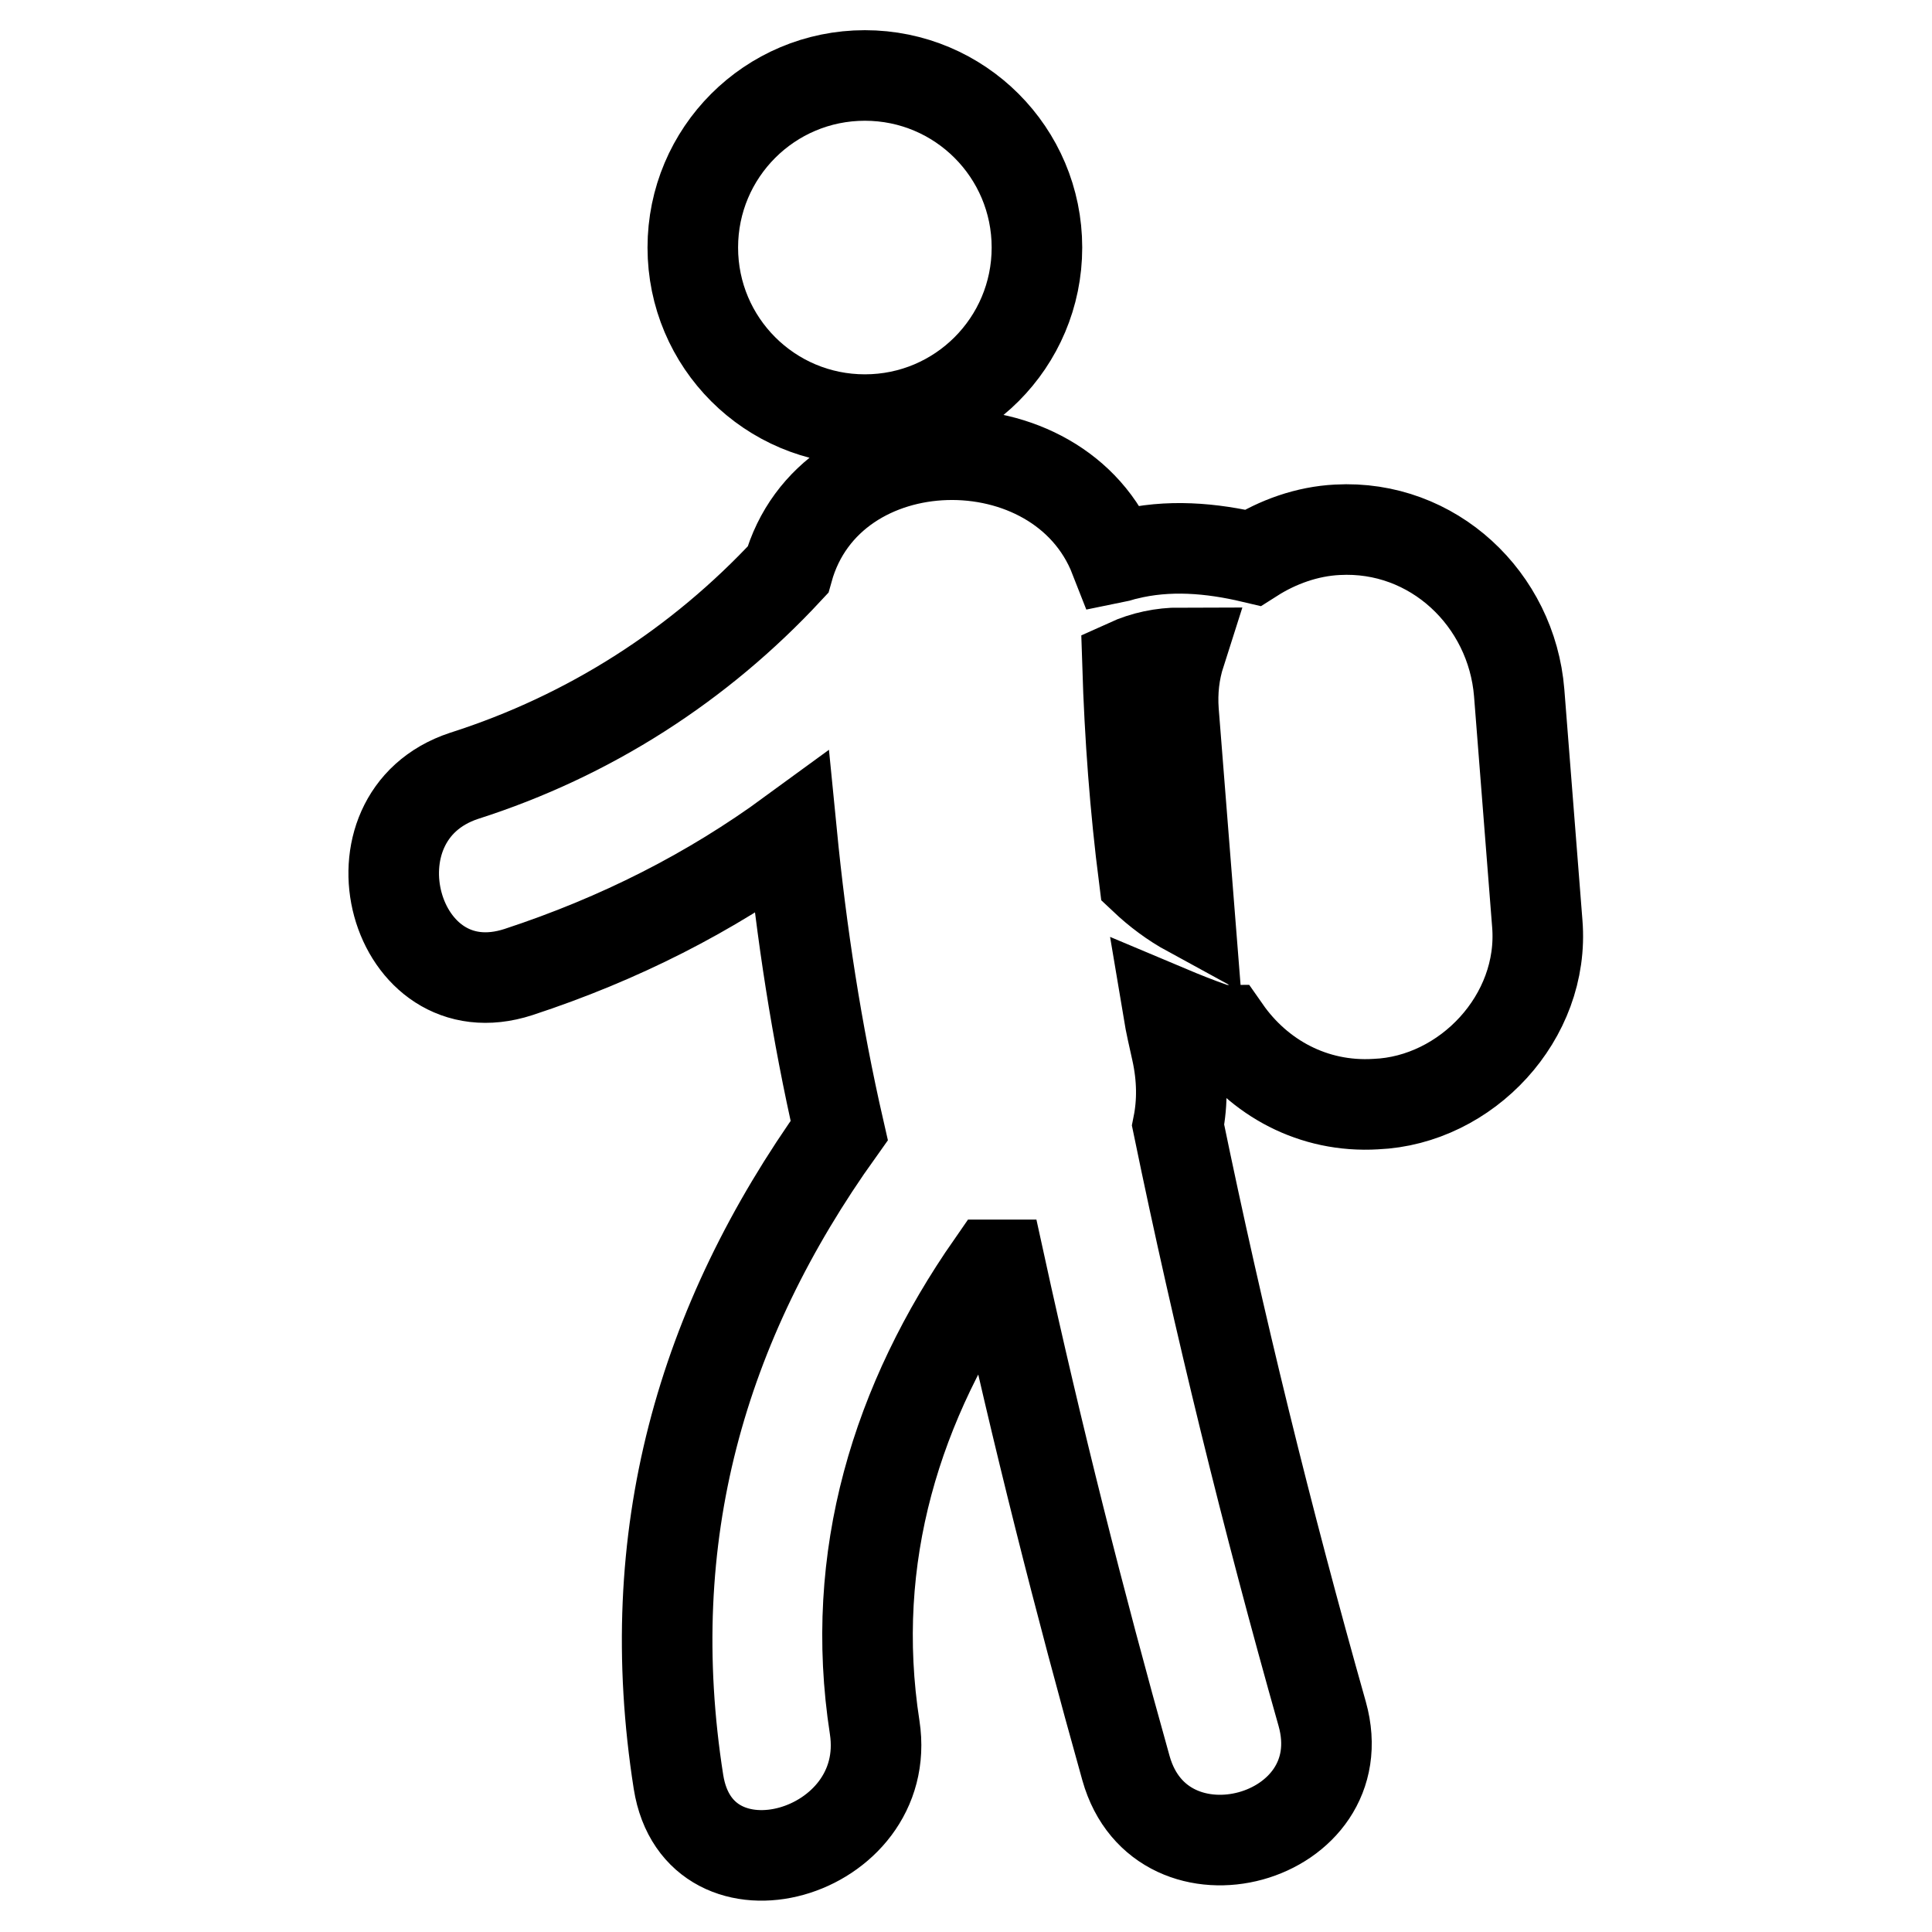
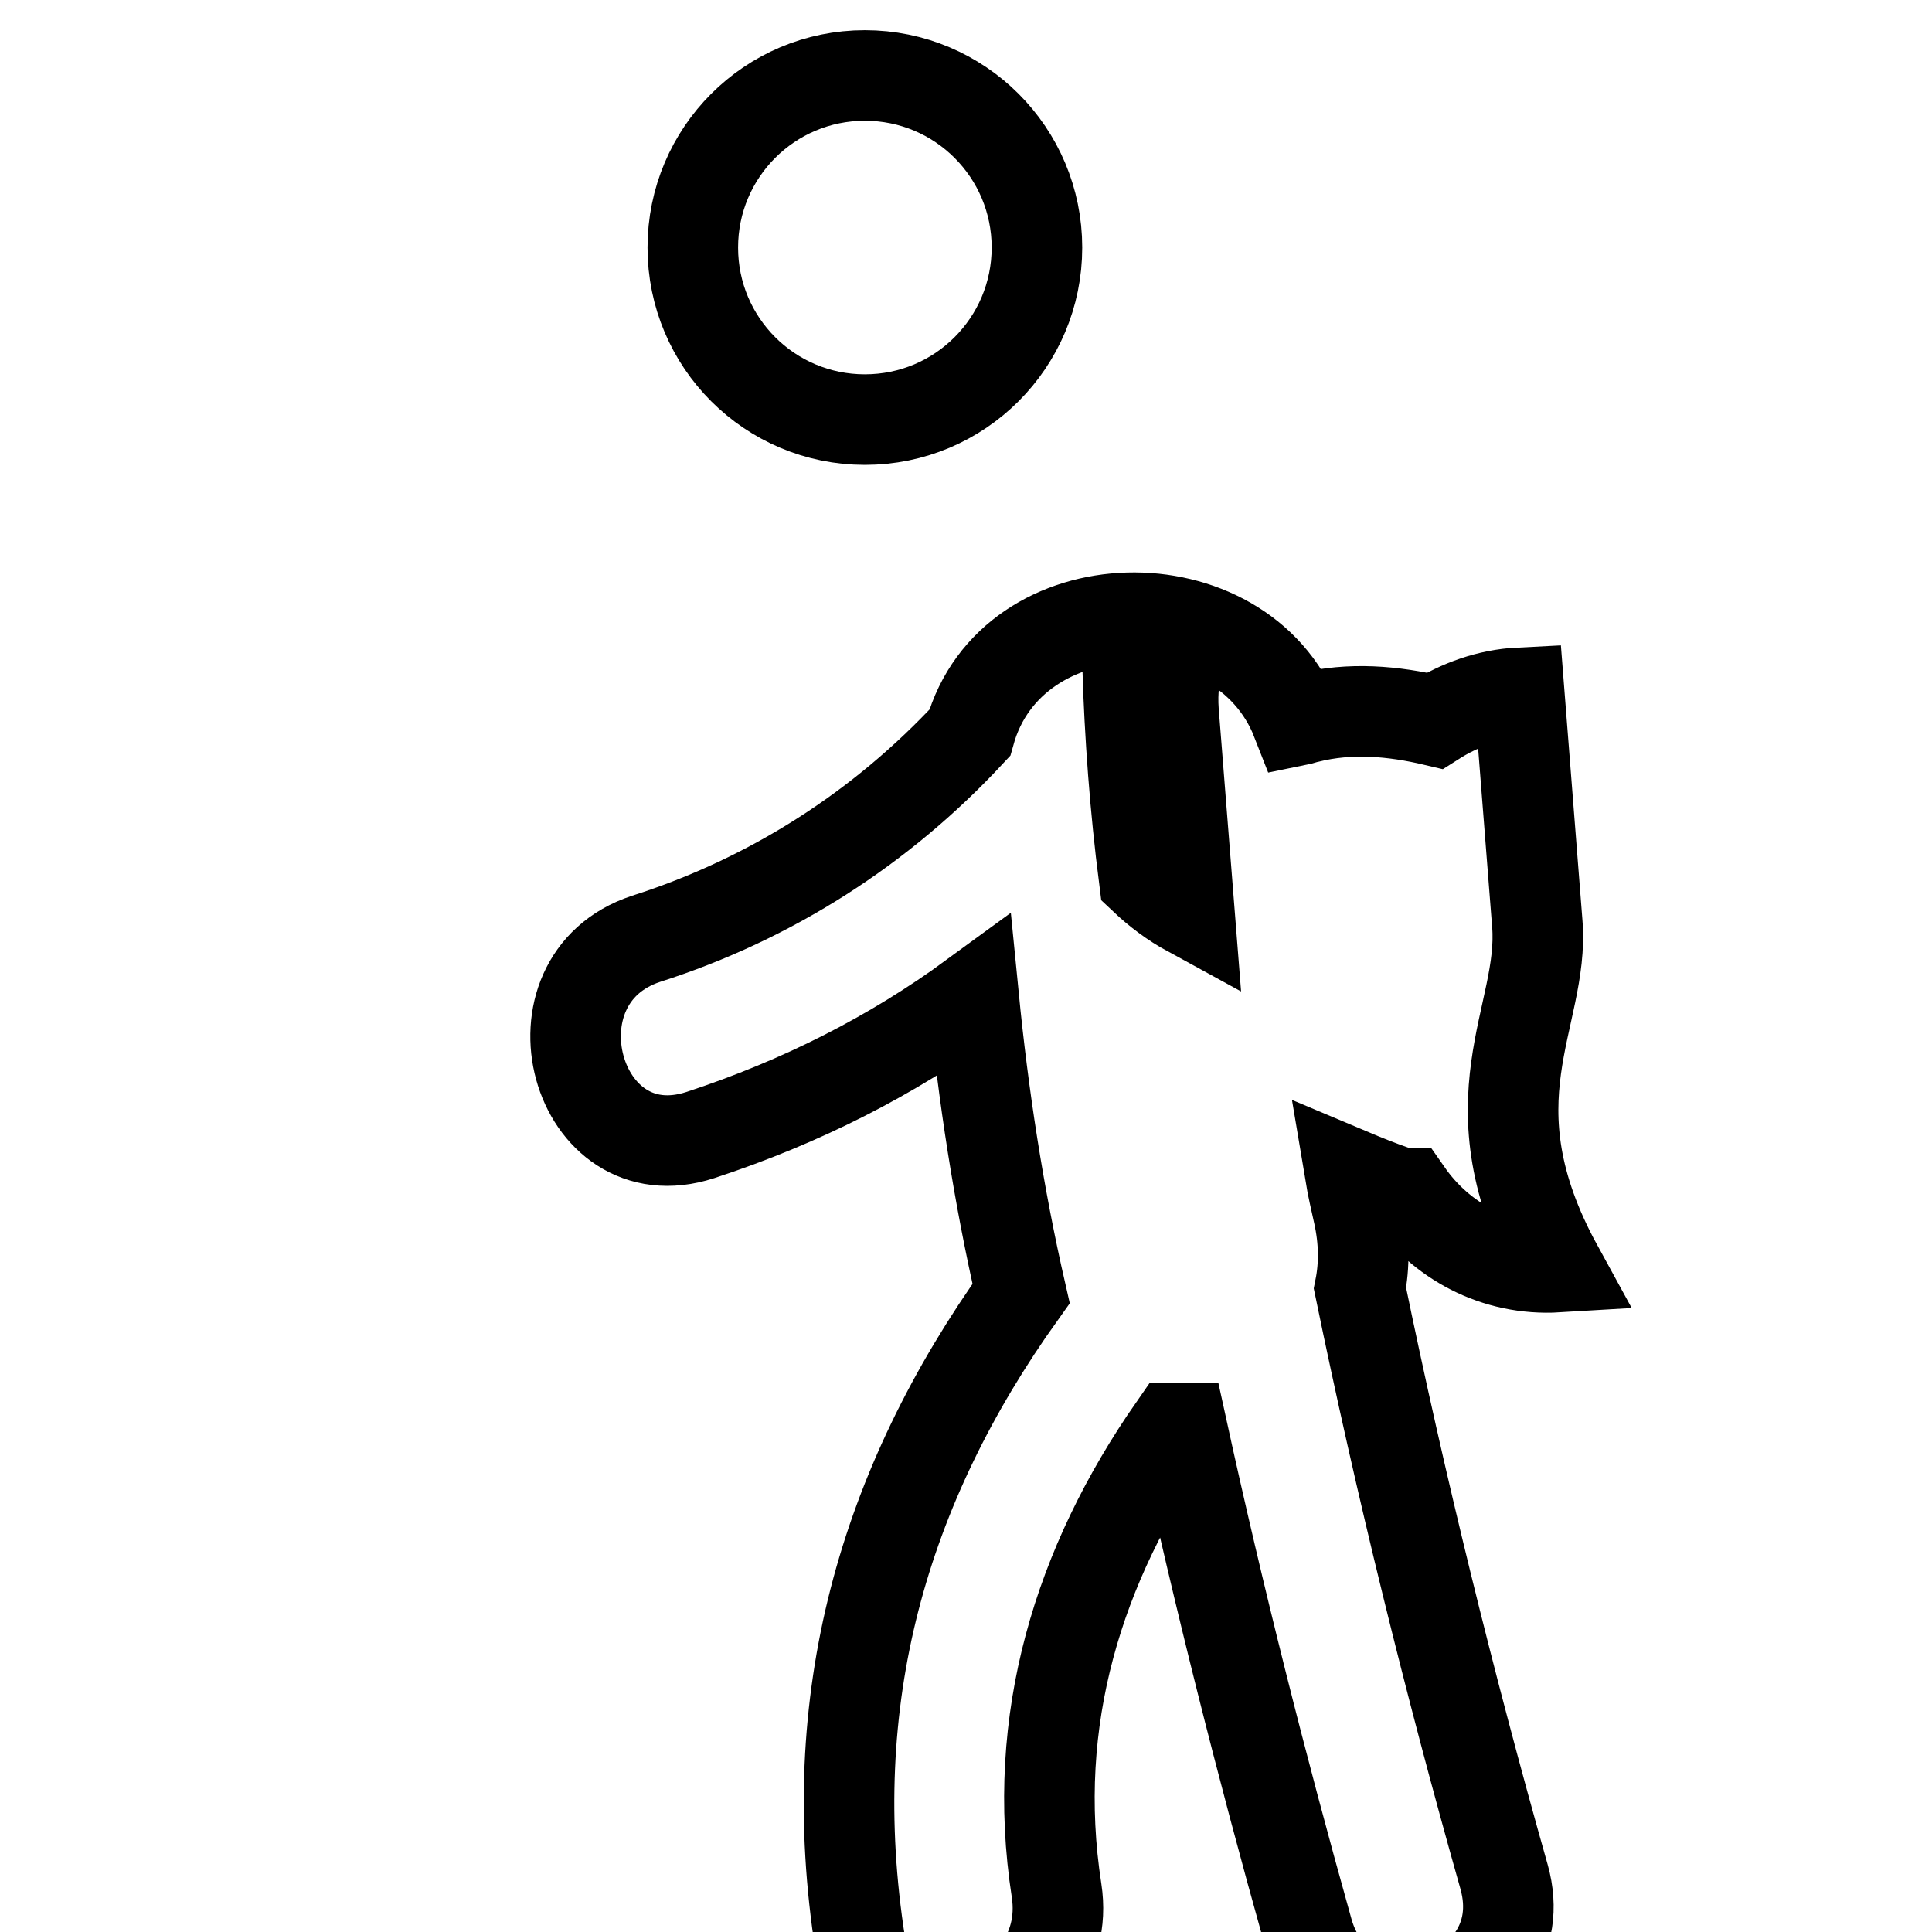
<svg xmlns="http://www.w3.org/2000/svg" version="1.1" x="0px" y="0px" viewBox="0 0 256 256" enable-background="new 0 0 256 256" xml:space="preserve">
  <g>
-     <path stroke-width="12" fill-opacity="0" stroke="#000000" d="M203.7,122.4c-0.8-10.2-1.6-20.4-2.4-30.6c-1-12.4-11.4-22.3-24.1-21.6c-4,0.2-7.9,1.6-11.2,3.7 c-5.5-1.3-11.2-1.8-16.8-0.4c-0.5,0.1-1,0.3-1.5,0.4c-7.3-18.7-37.8-18.2-43.3,1.6c-11.7,12.6-26.3,22-42.9,27.3 c-16.4,5.4-9.4,31.4,7.2,26c13.4-4.4,25.4-10.5,36.2-18.4c1.3,13.2,3.3,26.3,6.3,39.4c-18.3,25.6-26.4,53.8-21.3,86.3 c2.7,17.1,28.6,9.8,26-7.2c-3.5-22.6,2.9-43.2,15.5-61.3c0.4,0,0.7,0,1.1,0c4.9,22.4,10.5,44.6,16.7,66.7c4.7,16.7,30.7,9.6,26-7.2 c-7.3-25.8-13.7-51.8-19.1-78c0.6-3,0.6-6.3-0.2-9.9c-0.4-1.8-0.8-3.5-1.1-5.3c1.9,0.8,3.9,1.6,5.9,2.3c0.6,0.2,1.2,0.3,1.7,0.3 c4.4,6.3,11.6,10.3,19.9,9.8C194.3,145.8,204.7,134.8,203.7,122.4z M149.4,88c2.2-1,4.6-1.5,7-1.5c-0.8,2.5-1.1,5.1-0.9,7.8 c0.7,8.8,1.4,17.6,2.1,26.5c-2.2-1.2-4.2-2.7-6-4.4C150.4,107,149.7,97.6,149.4,88z M91.8,32.8c0,12.6,10.2,22.8,22.8,22.8 s22.8-10.2,22.8-22.8c0-12.6-10.2-22.8-22.8-22.8S91.8,20.2,91.8,32.8z" />
+     <path stroke-width="12" fill-opacity="0" stroke="#000000" d="M203.7,122.4c-0.8-10.2-1.6-20.4-2.4-30.6c-4,0.2-7.9,1.6-11.2,3.7 c-5.5-1.3-11.2-1.8-16.8-0.4c-0.5,0.1-1,0.3-1.5,0.4c-7.3-18.7-37.8-18.2-43.3,1.6c-11.7,12.6-26.3,22-42.9,27.3 c-16.4,5.4-9.4,31.4,7.2,26c13.4-4.4,25.4-10.5,36.2-18.4c1.3,13.2,3.3,26.3,6.3,39.4c-18.3,25.6-26.4,53.8-21.3,86.3 c2.7,17.1,28.6,9.8,26-7.2c-3.5-22.6,2.9-43.2,15.5-61.3c0.4,0,0.7,0,1.1,0c4.9,22.4,10.5,44.6,16.7,66.7c4.7,16.7,30.7,9.6,26-7.2 c-7.3-25.8-13.7-51.8-19.1-78c0.6-3,0.6-6.3-0.2-9.9c-0.4-1.8-0.8-3.5-1.1-5.3c1.9,0.8,3.9,1.6,5.9,2.3c0.6,0.2,1.2,0.3,1.7,0.3 c4.4,6.3,11.6,10.3,19.9,9.8C194.3,145.8,204.7,134.8,203.7,122.4z M149.4,88c2.2-1,4.6-1.5,7-1.5c-0.8,2.5-1.1,5.1-0.9,7.8 c0.7,8.8,1.4,17.6,2.1,26.5c-2.2-1.2-4.2-2.7-6-4.4C150.4,107,149.7,97.6,149.4,88z M91.8,32.8c0,12.6,10.2,22.8,22.8,22.8 s22.8-10.2,22.8-22.8c0-12.6-10.2-22.8-22.8-22.8S91.8,20.2,91.8,32.8z" />
  </g>
</svg>